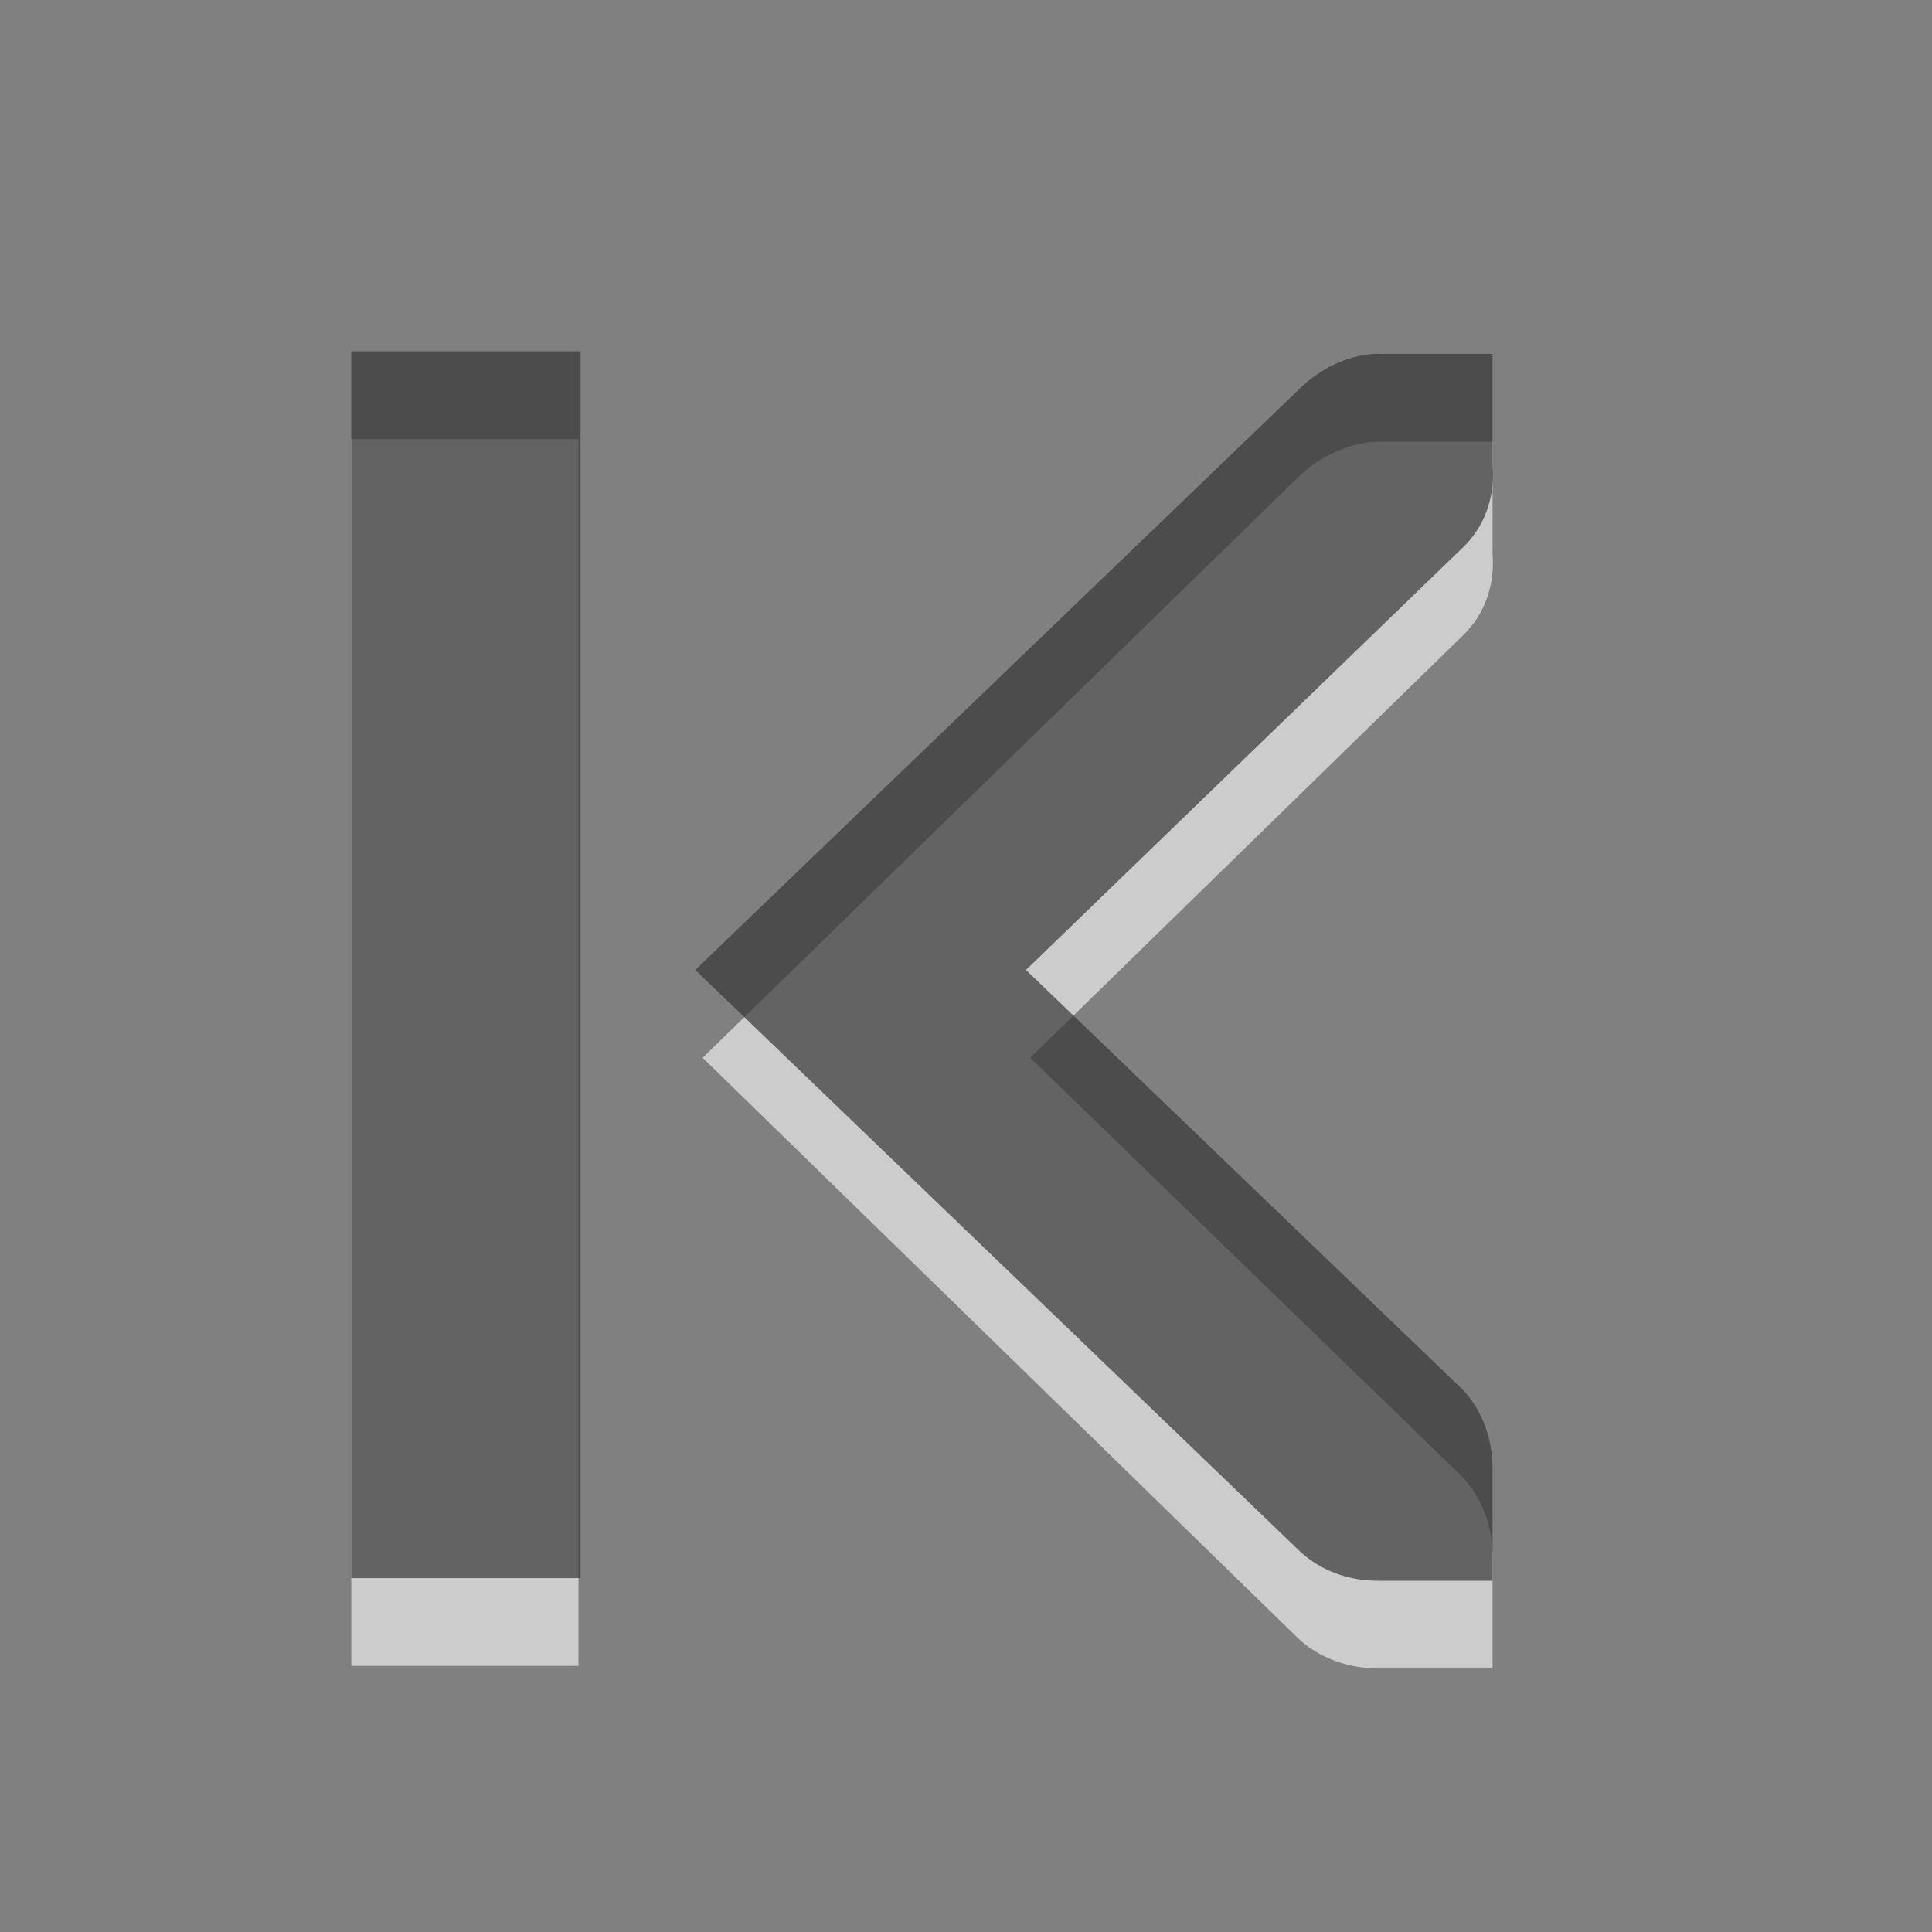
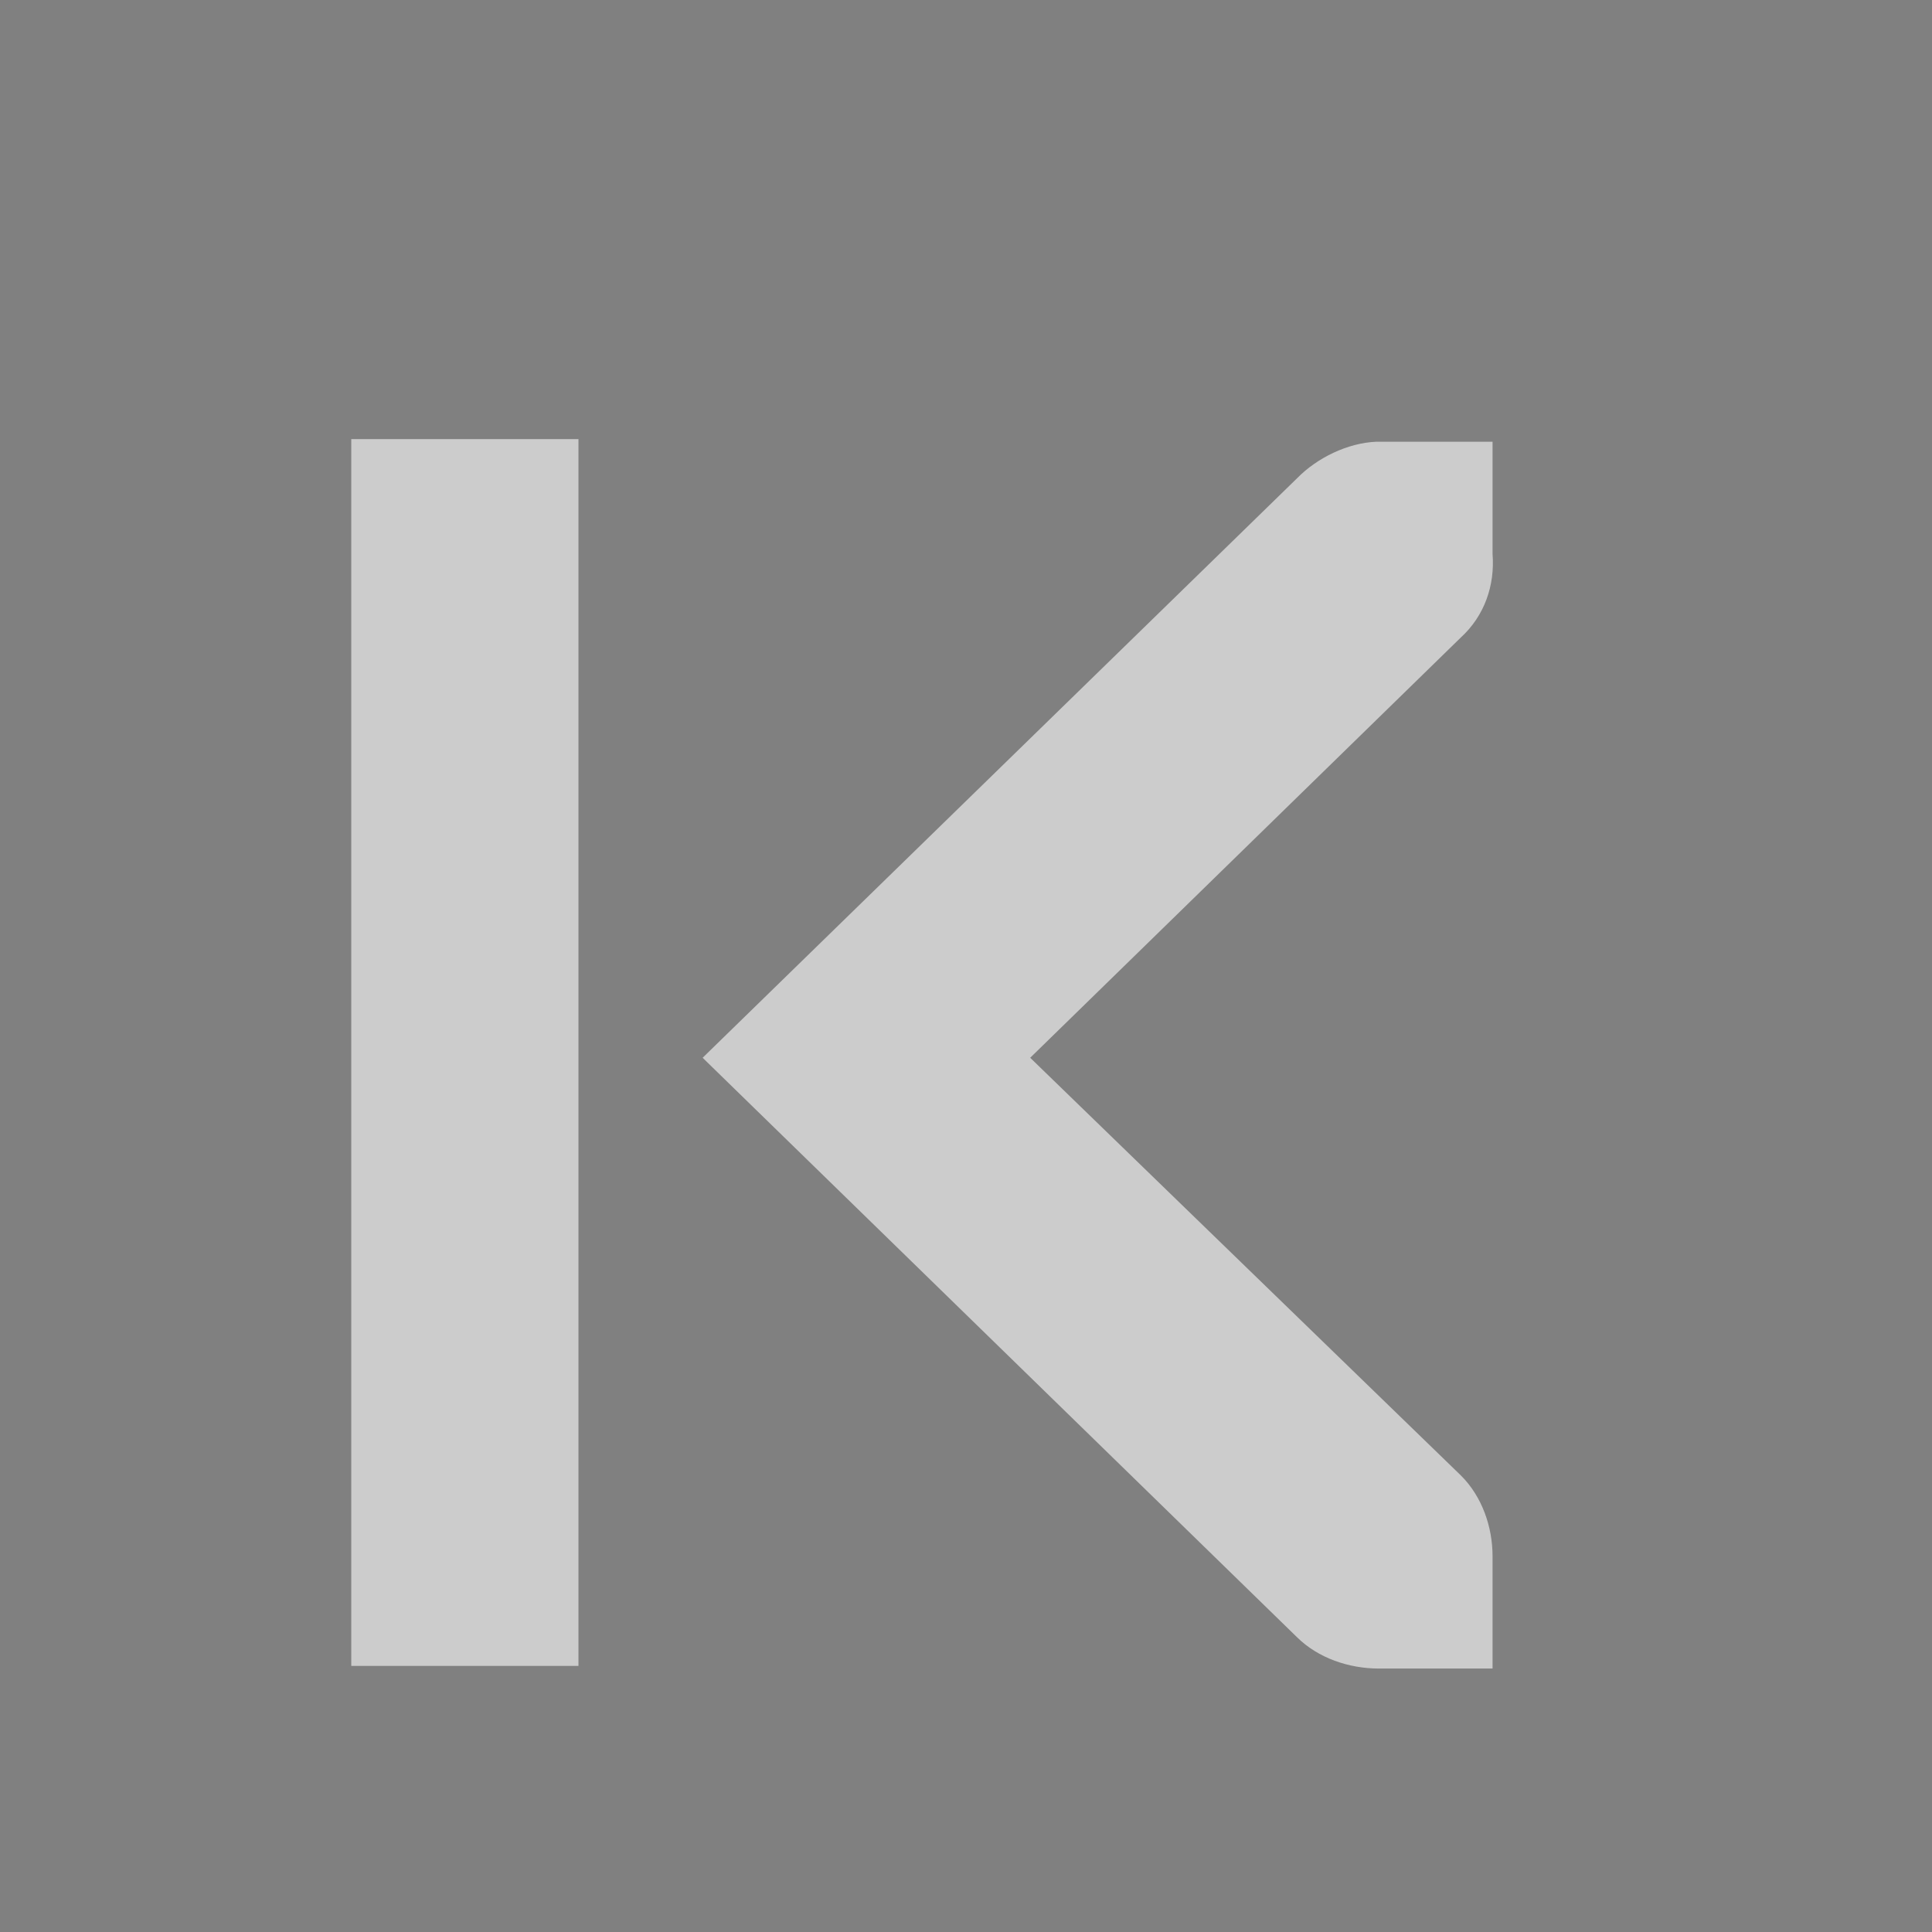
<svg xmlns="http://www.w3.org/2000/svg" xmlns:ns1="http://www.inkscape.org/namespaces/inkscape" xmlns:ns2="http://sodipodi.sourceforge.net/DTD/sodipodi-0.dtd" xmlns:xlink="http://www.w3.org/1999/xlink" viewBox="0 0 22 22" id="svg3021" version="1.1" ns1:version="0.48.3.1 r9886" width="100%" height="100%" ns2:docname="go-first.svg">
  <rect x="0" y="0" width="22" height="22" fill="#808080" stroke="none" />
  <ns2:namedview pagecolor="#ffffff" bordercolor="#666666" borderopacity="1" objecttolerance="10" gridtolerance="10" guidetolerance="10" ns1:pageopacity="0" ns1:pageshadow="2" ns1:window-width="729" ns1:window-height="661" id="namedview3034" showgrid="true" ns1:zoom="16" ns1:cx="12" ns1:cy="12.375" ns1:window-x="182" ns1:window-y="64" ns1:window-maximized="0" ns1:current-layer="svg3021">
    <ns1:grid type="xygrid" id="grid2990" empspacing="5" visible="true" enabled="true" snapvisiblegridlinesonly="true" />
  </ns2:namedview>
  <defs id="defs3023">
    <linearGradient gradientUnits="userSpaceOnUse" id="linearGradient1020" x2="0" y1="-684.545" y2="-673.855">
      <stop offset="0" id="stop3026" />
      <stop offset="1" stop-color="#363636" id="stop3028" />
    </linearGradient>
    <linearGradient gradientUnits="userSpaceOnUse" id="linearGradient1020-6" x2="0" y1="-684.545" y2="-673.855">
      <stop offset="0" id="stop3026-6" />
      <stop offset="1" stop-color="#363636" id="stop3028-0" />
    </linearGradient>
    <linearGradient gradientTransform="translate(-5.295,-4.721)" y2="-673.855" x2="0" y1="-684.545" gradientUnits="userSpaceOnUse" id="linearGradient3648" xlink:href="#linearGradient1020-6" ns1:collect="always" />
    <linearGradient ns1:collect="always" xlink:href="#linearGradient1020-6" id="linearGradient2992" gradientUnits="userSpaceOnUse" y1="-684.545" x2="0" y2="-673.855" gradientTransform="matrix(0.972,0,0,0.951,-1.144,-0.49)" />
  </defs>
  <path id="path3030" d="M 8.001,12.045 14.77,5.446 C 14.998,5.213 15.345,5.044 15.672,5.03 h 0.03 1.294 v 1.278 c 0.028,0.356 -0.091,0.704 -0.361,0.951 l -4.904,4.786 4.904,4.756 c 0.241,0.239 0.361,0.585 0.361,0.921 V 19 h -1.294 c -0.341,0 -0.691,-0.118 -0.933,-0.357 L 8.001,12.045 z M 4,5 H 6.587 V 18.97 H 4 V 5 z" style="opacity:0.6;color:#000000;fill:#ffffff;fill-opacity:1;fill-rule:evenodd;stroke-width:1;stroke-linecap:butt;stroke-linejoin:miter;stroke-miterlimit:4;stroke-opacity:1;stroke-dasharray:none;stroke-dashoffset:0;marker:none;visibility:visible;display:inline;overflow:visible;enable-background:accumulate" ns1:connector-curvature="0" />
-   <path id="path3032" d="M 7.917,11.045 14.779,4.446 C 15.009,4.213 15.33,4.044 15.66,4.03 h 0.03 1.306 v 1.278 c 0.028,0.356 -0.091,0.704 -0.364,0.951 l -4.949,4.786 4.949,4.756 c 0.244,0.239 0.364,0.585 0.364,0.921 V 18 H 15.69 C 15.347,18 15.023,17.882 14.779,17.643 L 7.917,11.045 z M 4,4 H 6.611 V 17.97 H 4 V 4 z" style="opacity:0.7;color:#000000;fill:url(#linearGradient2992);fill-opacity:1;fill-rule:evenodd;stroke-width:1;stroke-linecap:butt;stroke-linejoin:miter;stroke-miterlimit:4;stroke-opacity:1;stroke-dasharray:none;stroke-dashoffset:0;marker:none;visibility:visible;display:inline;overflow:visible;enable-background:accumulate" ns1:connector-curvature="0" />
</svg>